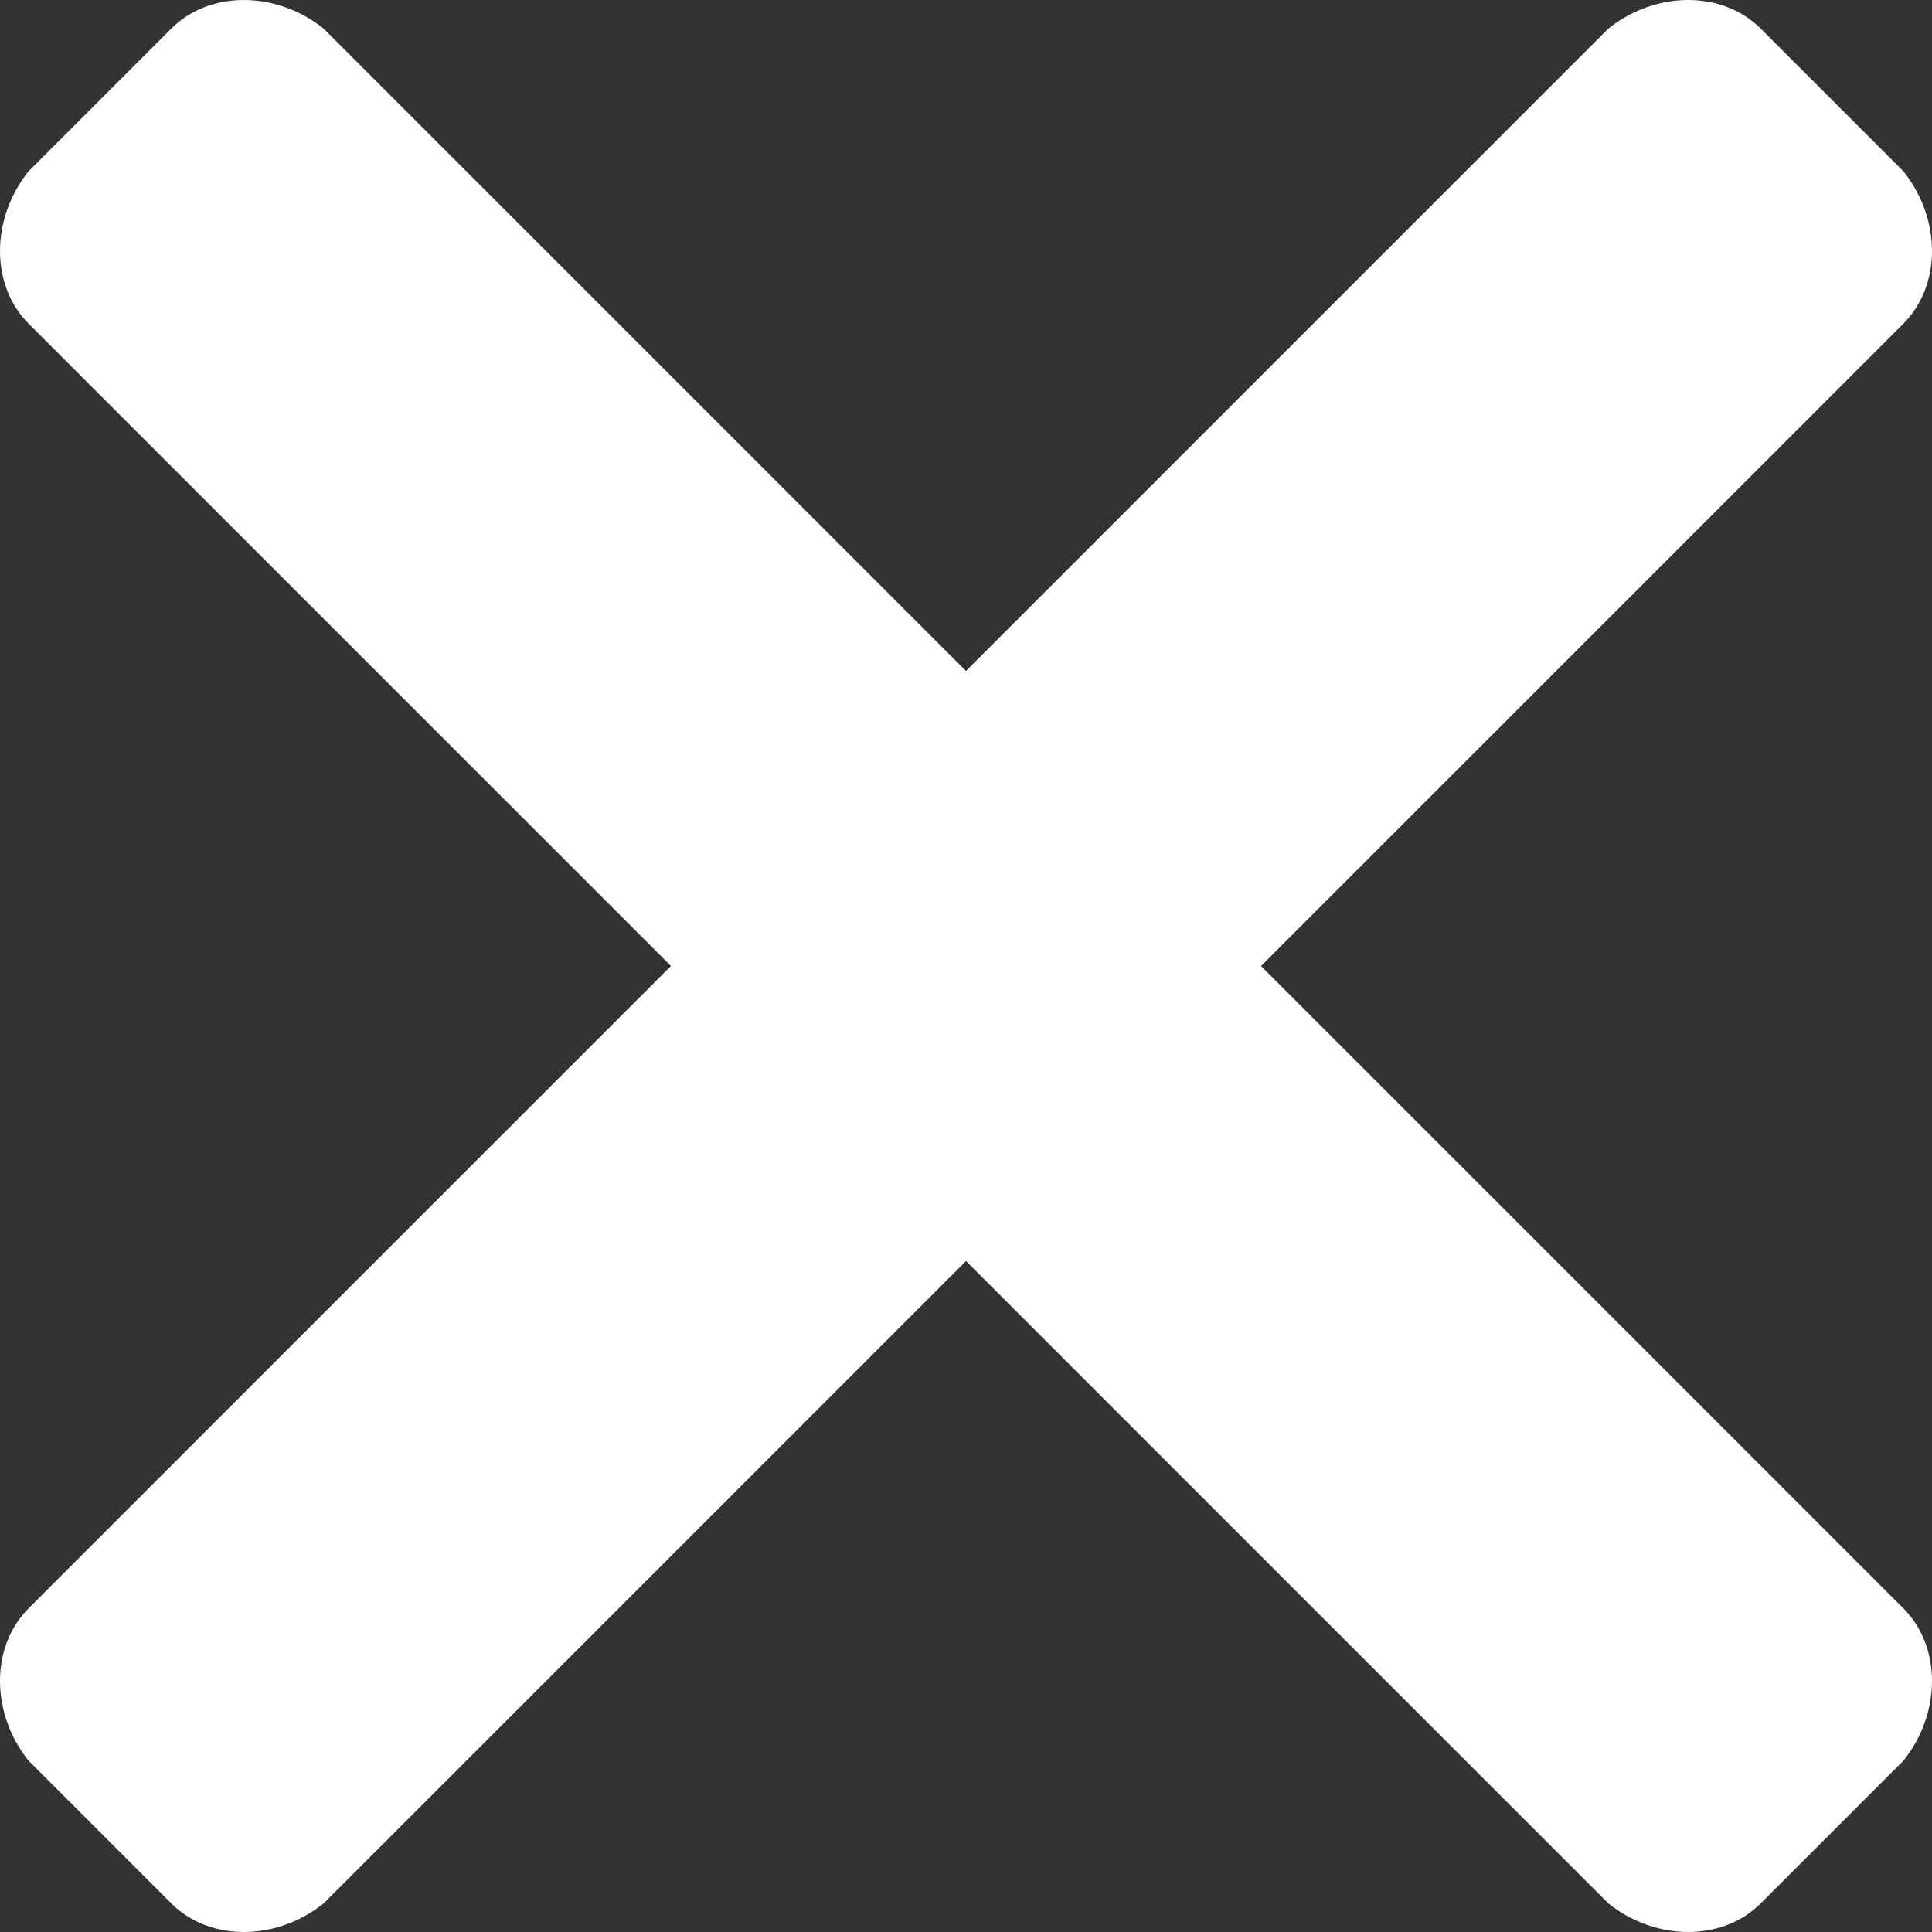
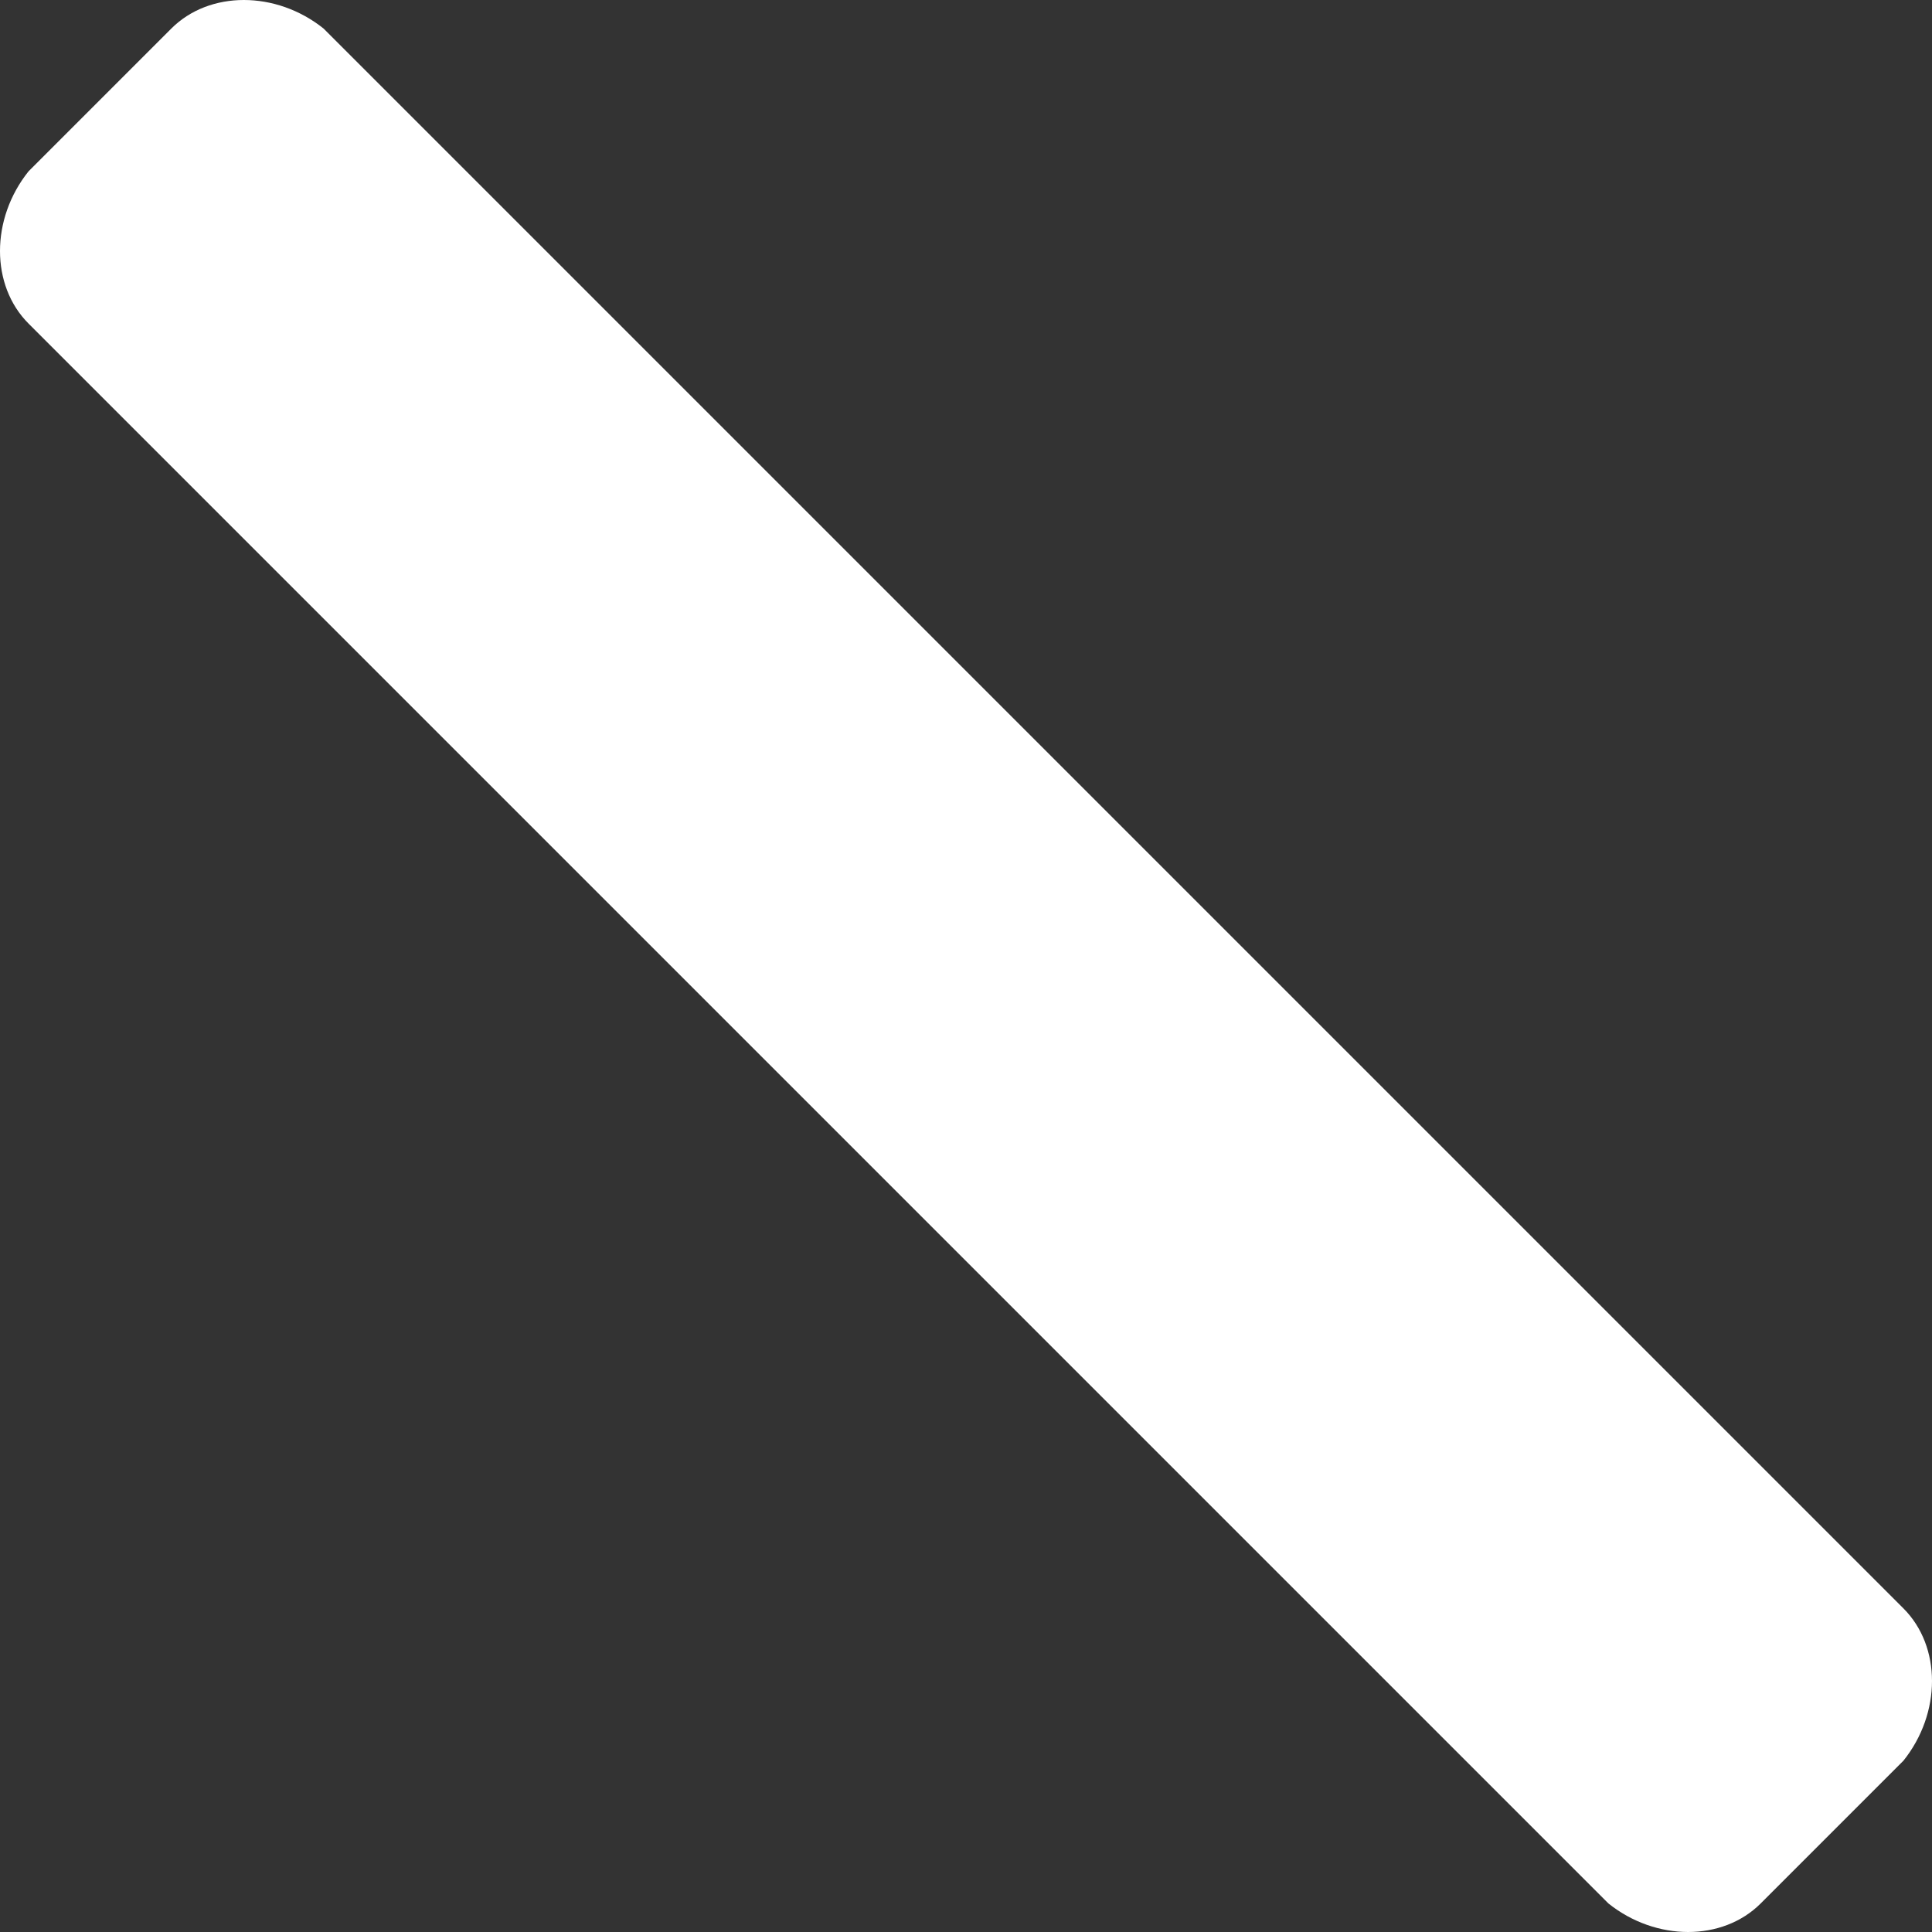
<svg xmlns="http://www.w3.org/2000/svg" version="1.1" id="Layer_1" x="0px" y="0px" viewBox="0 0 20.3 20.3" style="enable-background:new 0 0 20.3 20.3;" xml:space="preserve">
  <rect x="0" y="0" width="20.3" height="20.3" fill="#333333" stroke="none" />
  <style type="text/css">
	.st0{fill:#FFFFFF;}
</style>
  <g>
    <path class="st0" d="M16.9,20L0.3,3.4c-0.4-0.4-0.4-1.1,0-1.6l1.5-1.5c0.4-0.4,1.1-0.4,1.6,0L20,16.9c0.4,0.4,0.4,1.1,0,1.6   L18.5,20C18.1,20.4,17.4,20.4,16.9,20z" />
-     <path class="st0" d="M3.4,20L20,3.4c0.4-0.4,0.4-1.1,0-1.6l-1.5-1.5c-0.4-0.4-1.1-0.4-1.6,0L0.3,16.9c-0.4,0.4-0.4,1.1,0,1.6   L1.8,20C2.2,20.4,2.9,20.4,3.4,20z" />
  </g>
</svg>